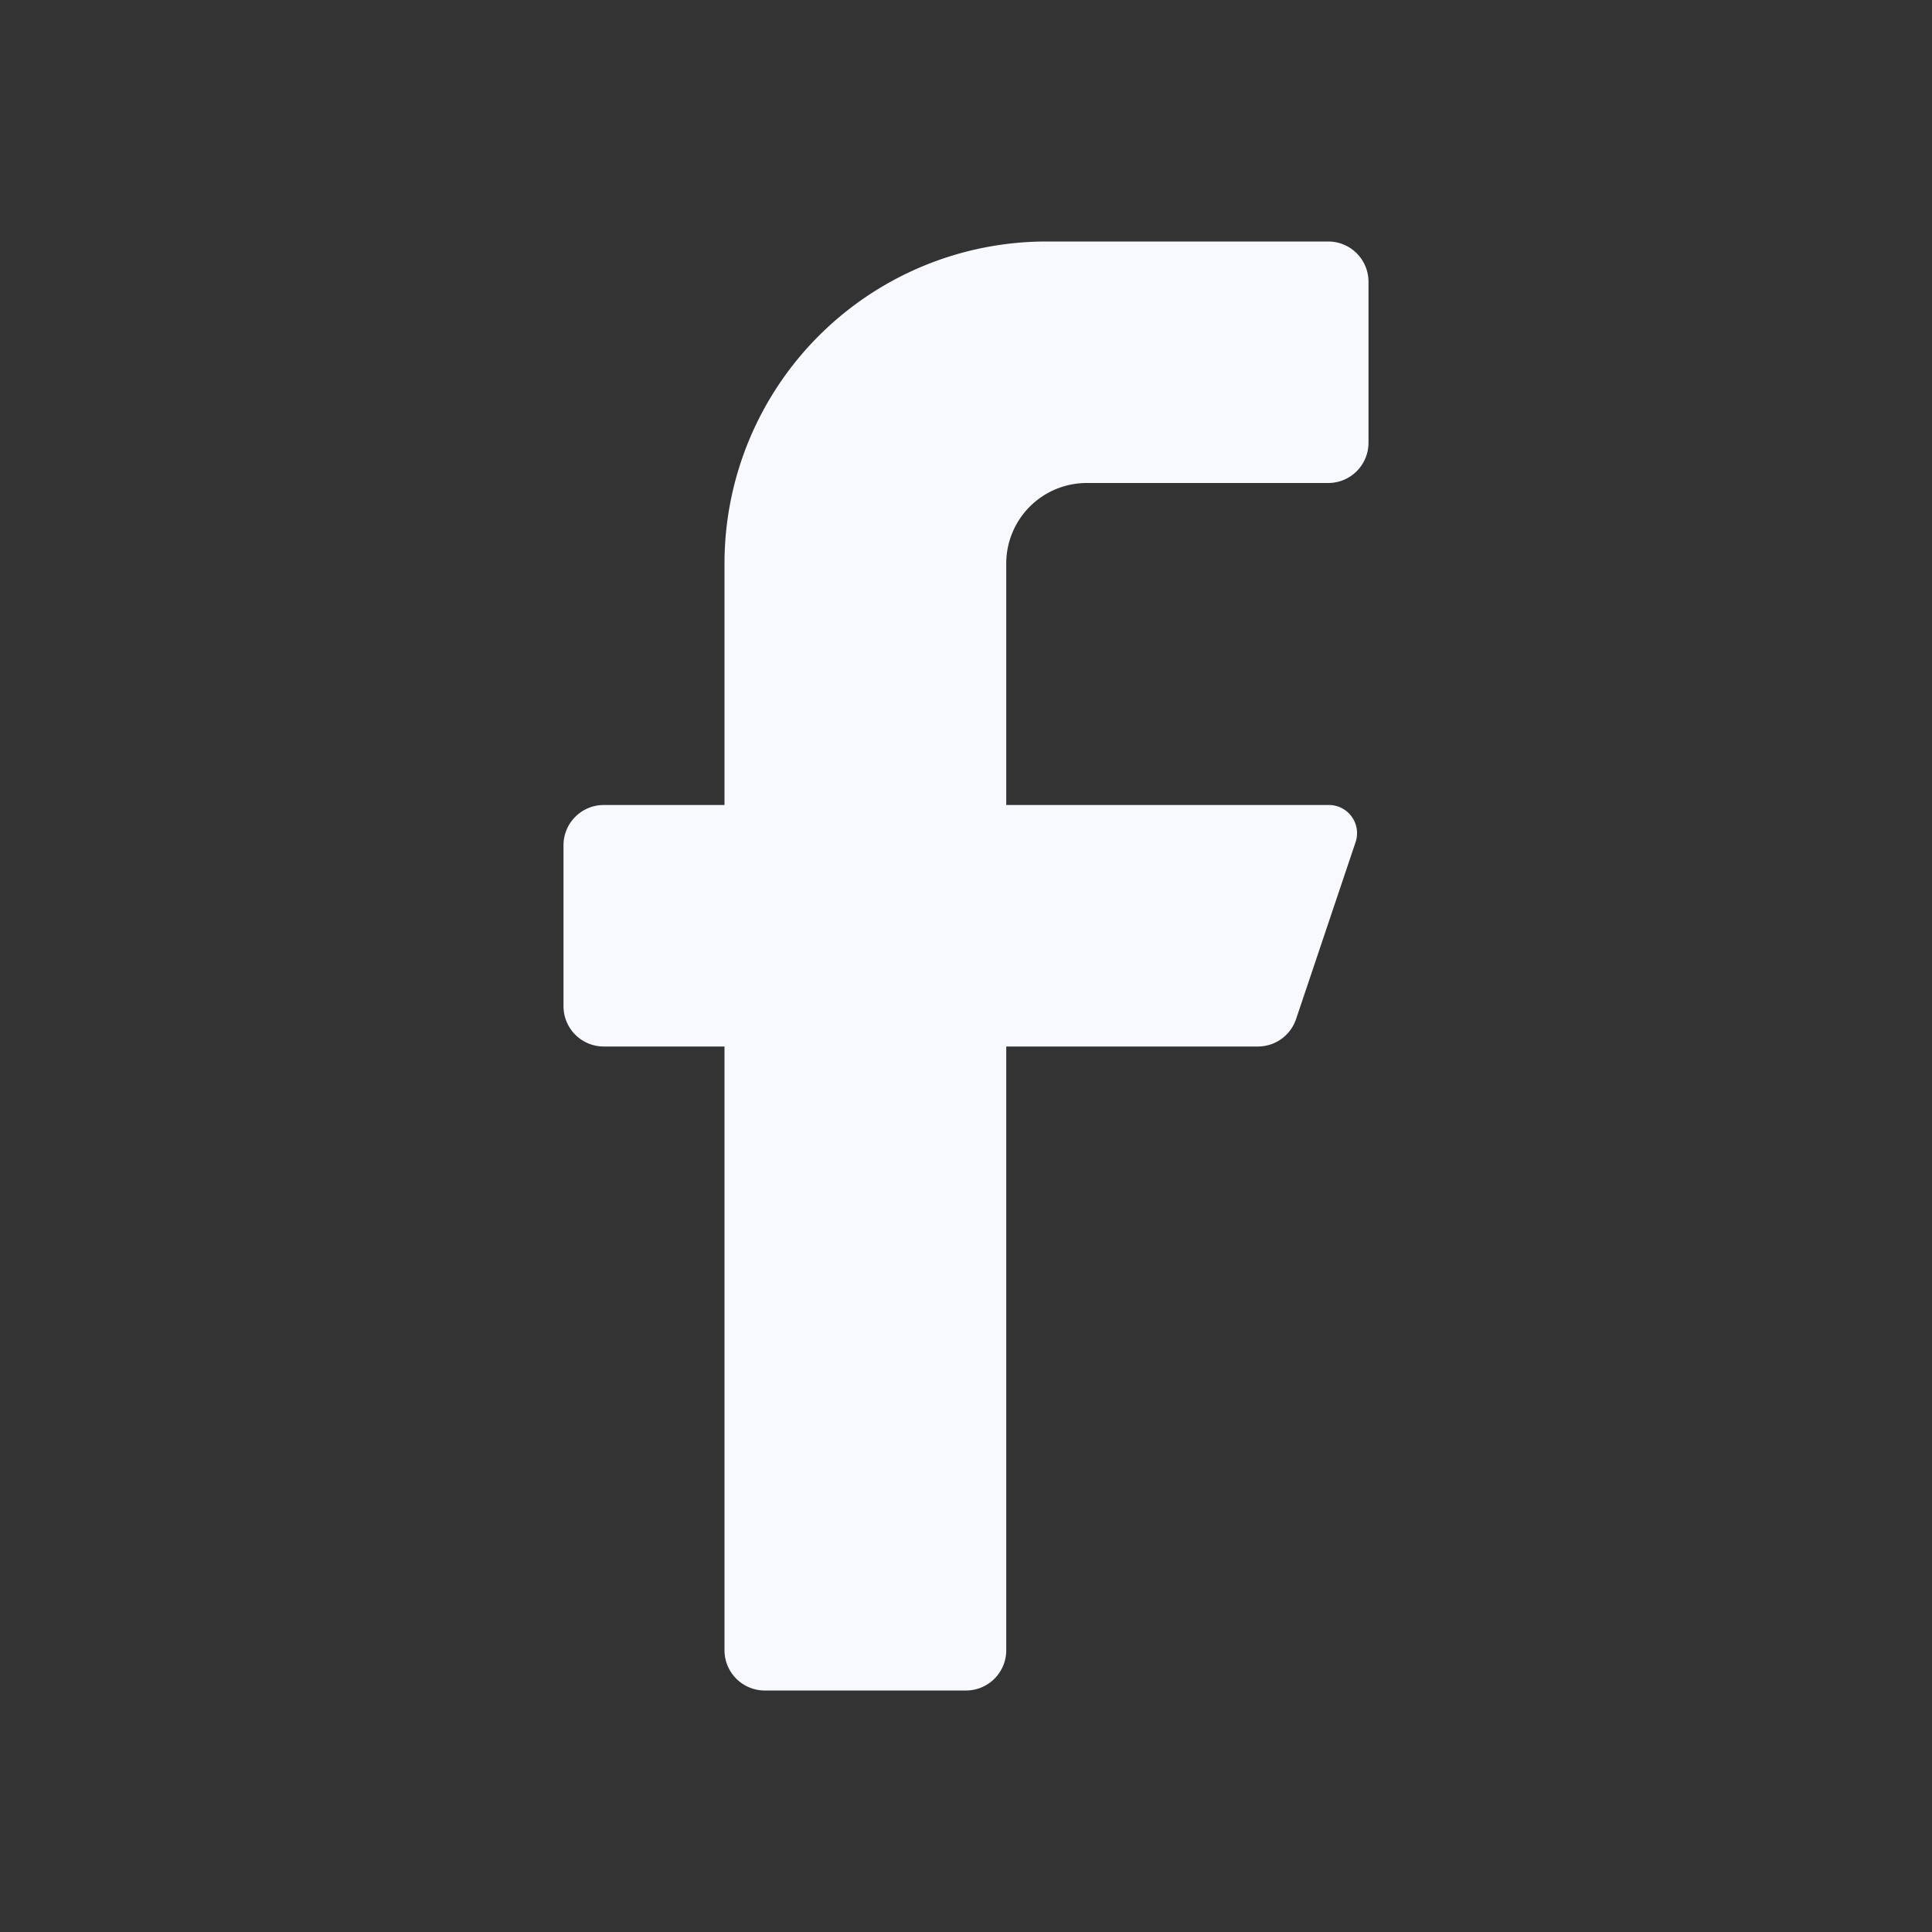
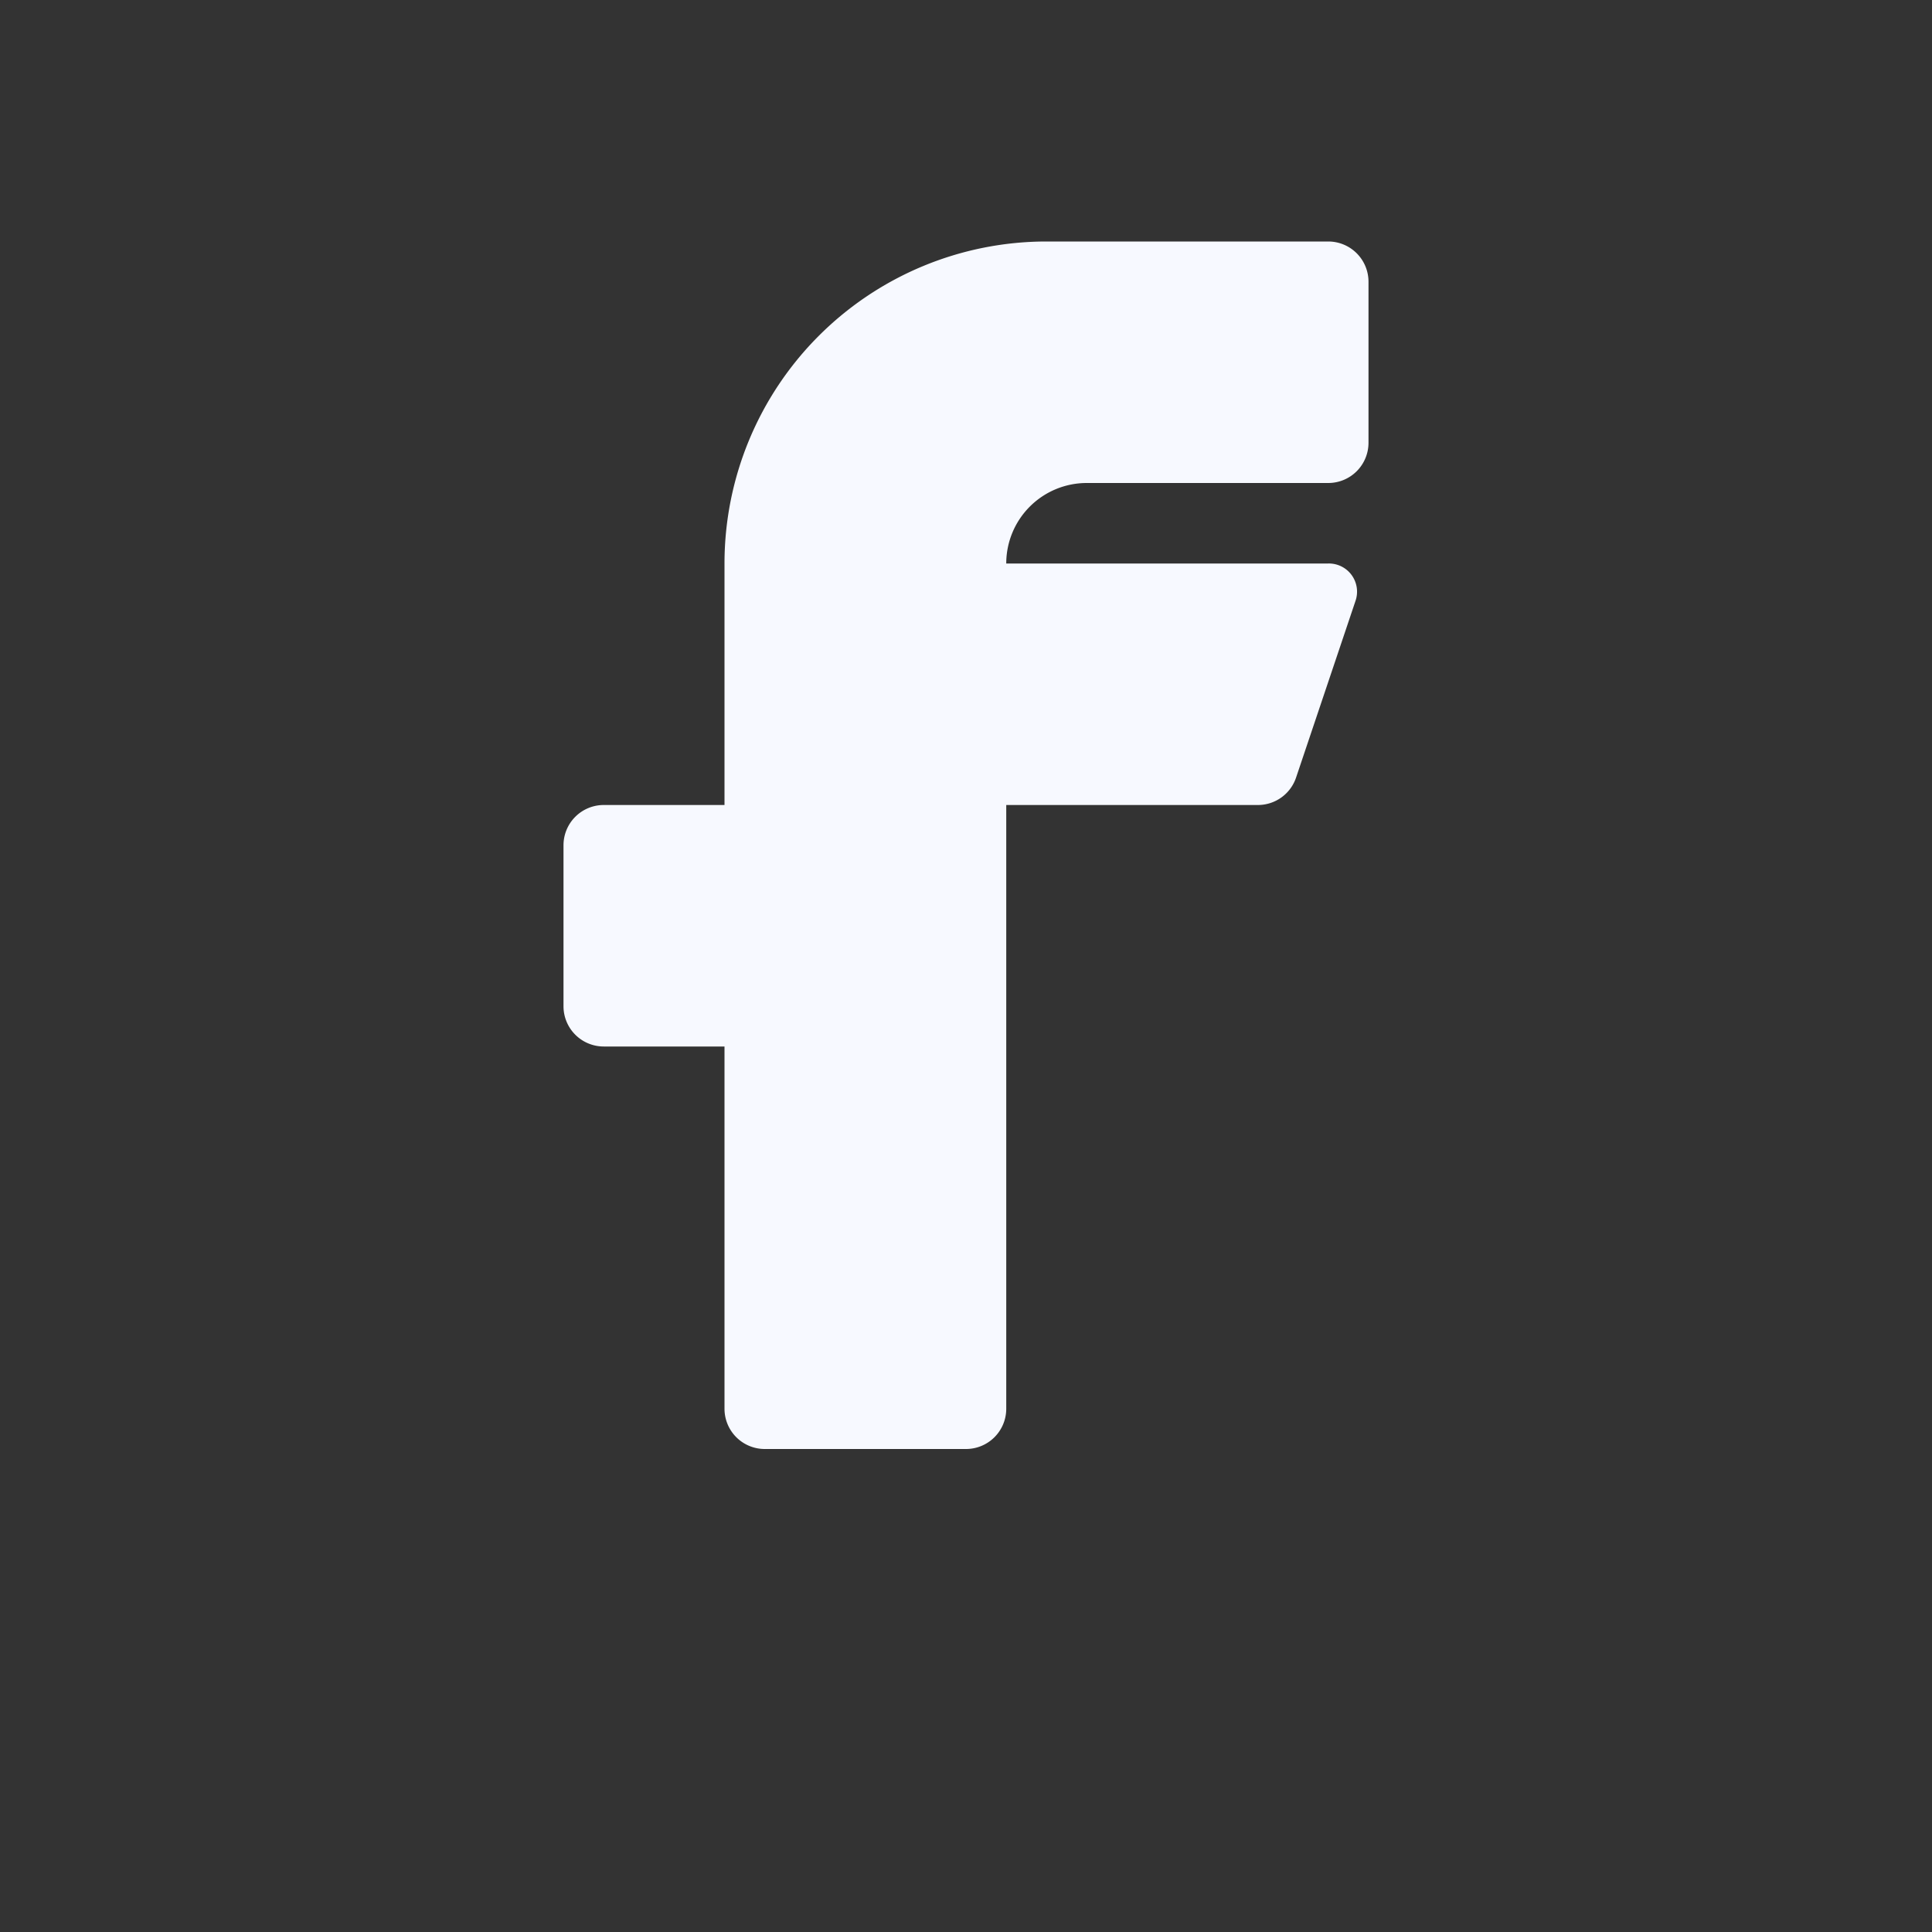
<svg xmlns="http://www.w3.org/2000/svg" width="24" height="24" viewBox="0 0 24 24" fill="none">
  <rect x="0" y="0" width="24" height="24" fill="#333333" stroke="none" />
-   <path d="M16.5 6h-3a1 1 0 00-1 1v3h4a.35.35 0 01.34.46l-.74 2.2a.5.5 0 01-.47.34H12.5v7.5a.5.5 0 01-.5.5H9.5a.5.5 0 01-.5-.5V13H7.5a.5.5 0 01-.5-.5v-2a.5.5 0 01.5-.5H9V7a4 4 0 014-4h3.5a.5.5 0 01.5.5v2a.5.5 0 01-.5.5z" fill="#F7F9FF" />
+   <path d="M16.5 6h-3a1 1 0 00-1 1h4a.35.35 0 01.34.46l-.74 2.2a.5.5 0 01-.47.34H12.5v7.5a.5.5 0 01-.5.5H9.5a.5.5 0 01-.5-.5V13H7.5a.5.5 0 01-.5-.5v-2a.5.5 0 01.5-.5H9V7a4 4 0 014-4h3.5a.5.5 0 01.5.5v2a.5.5 0 01-.5.5z" fill="#F7F9FF" />
</svg>